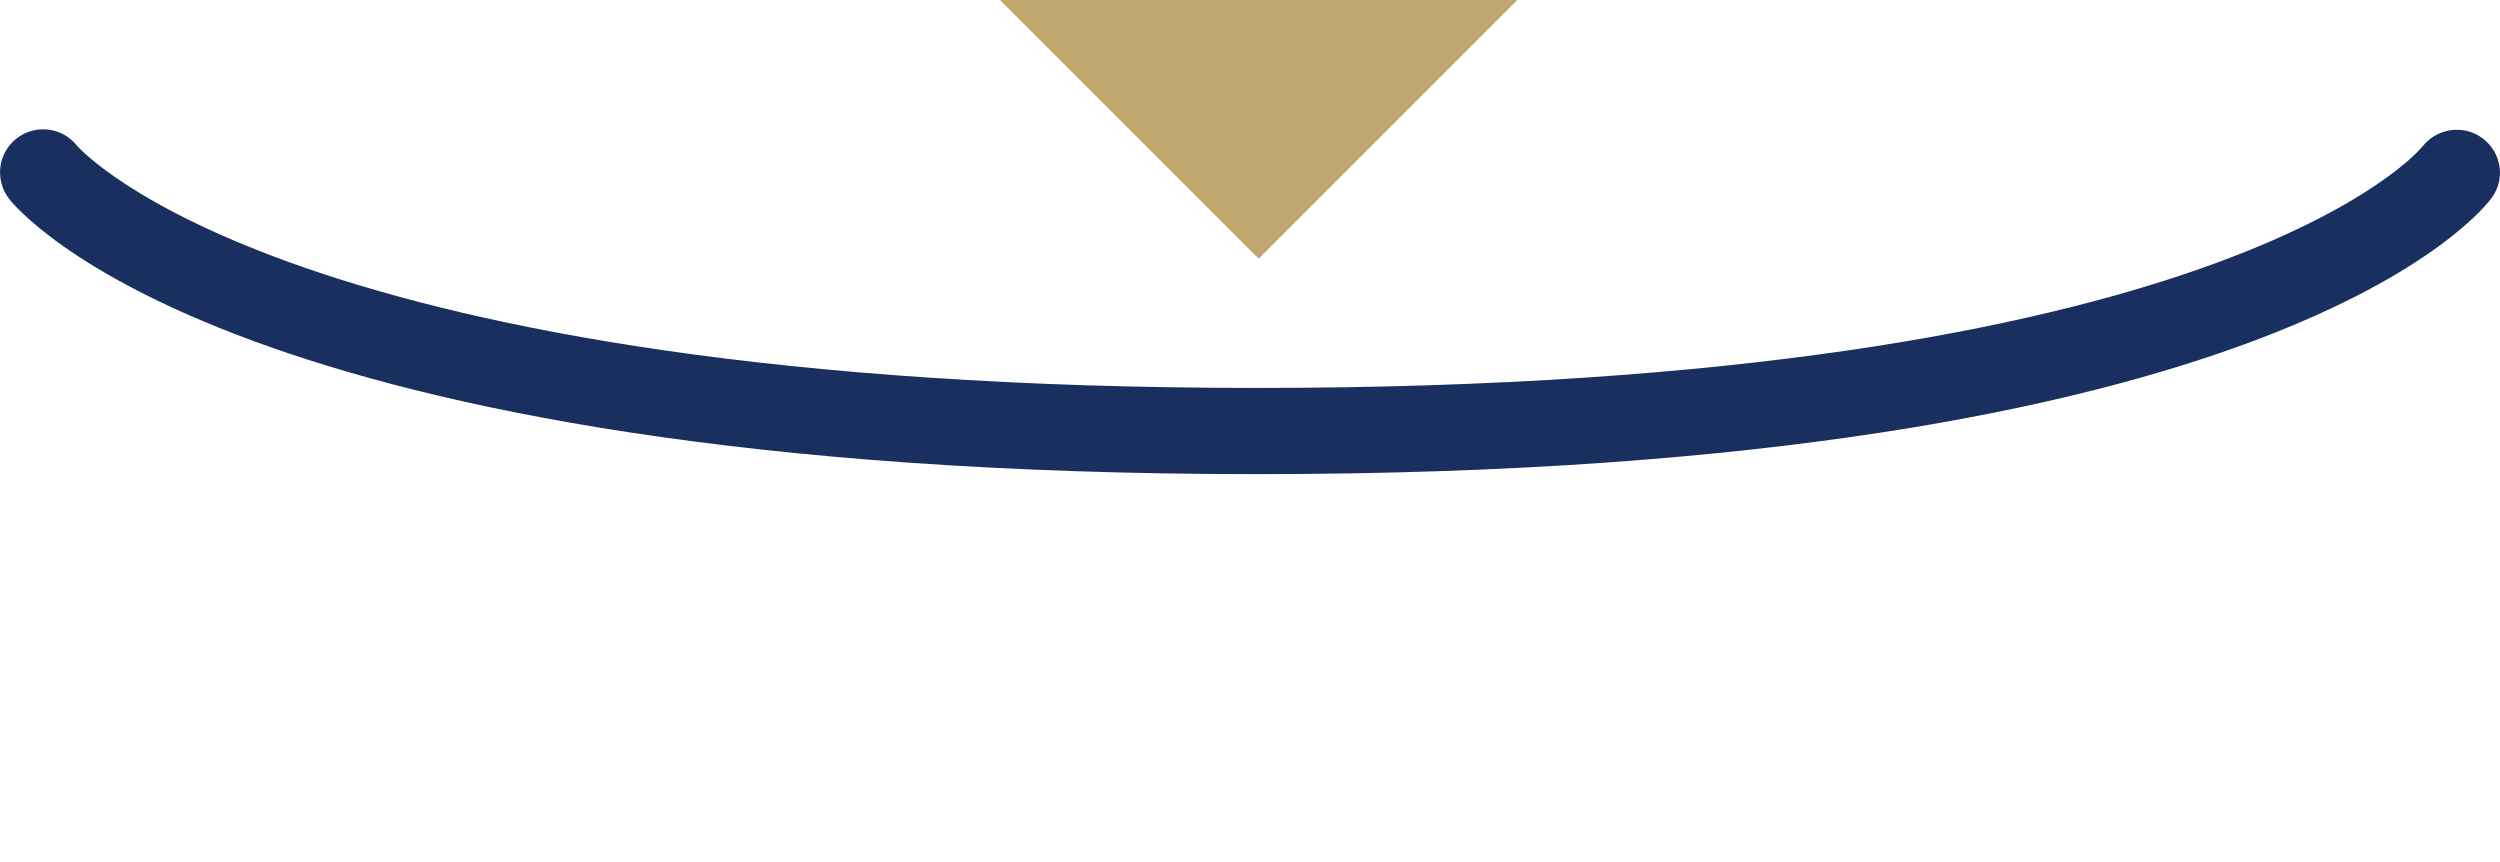
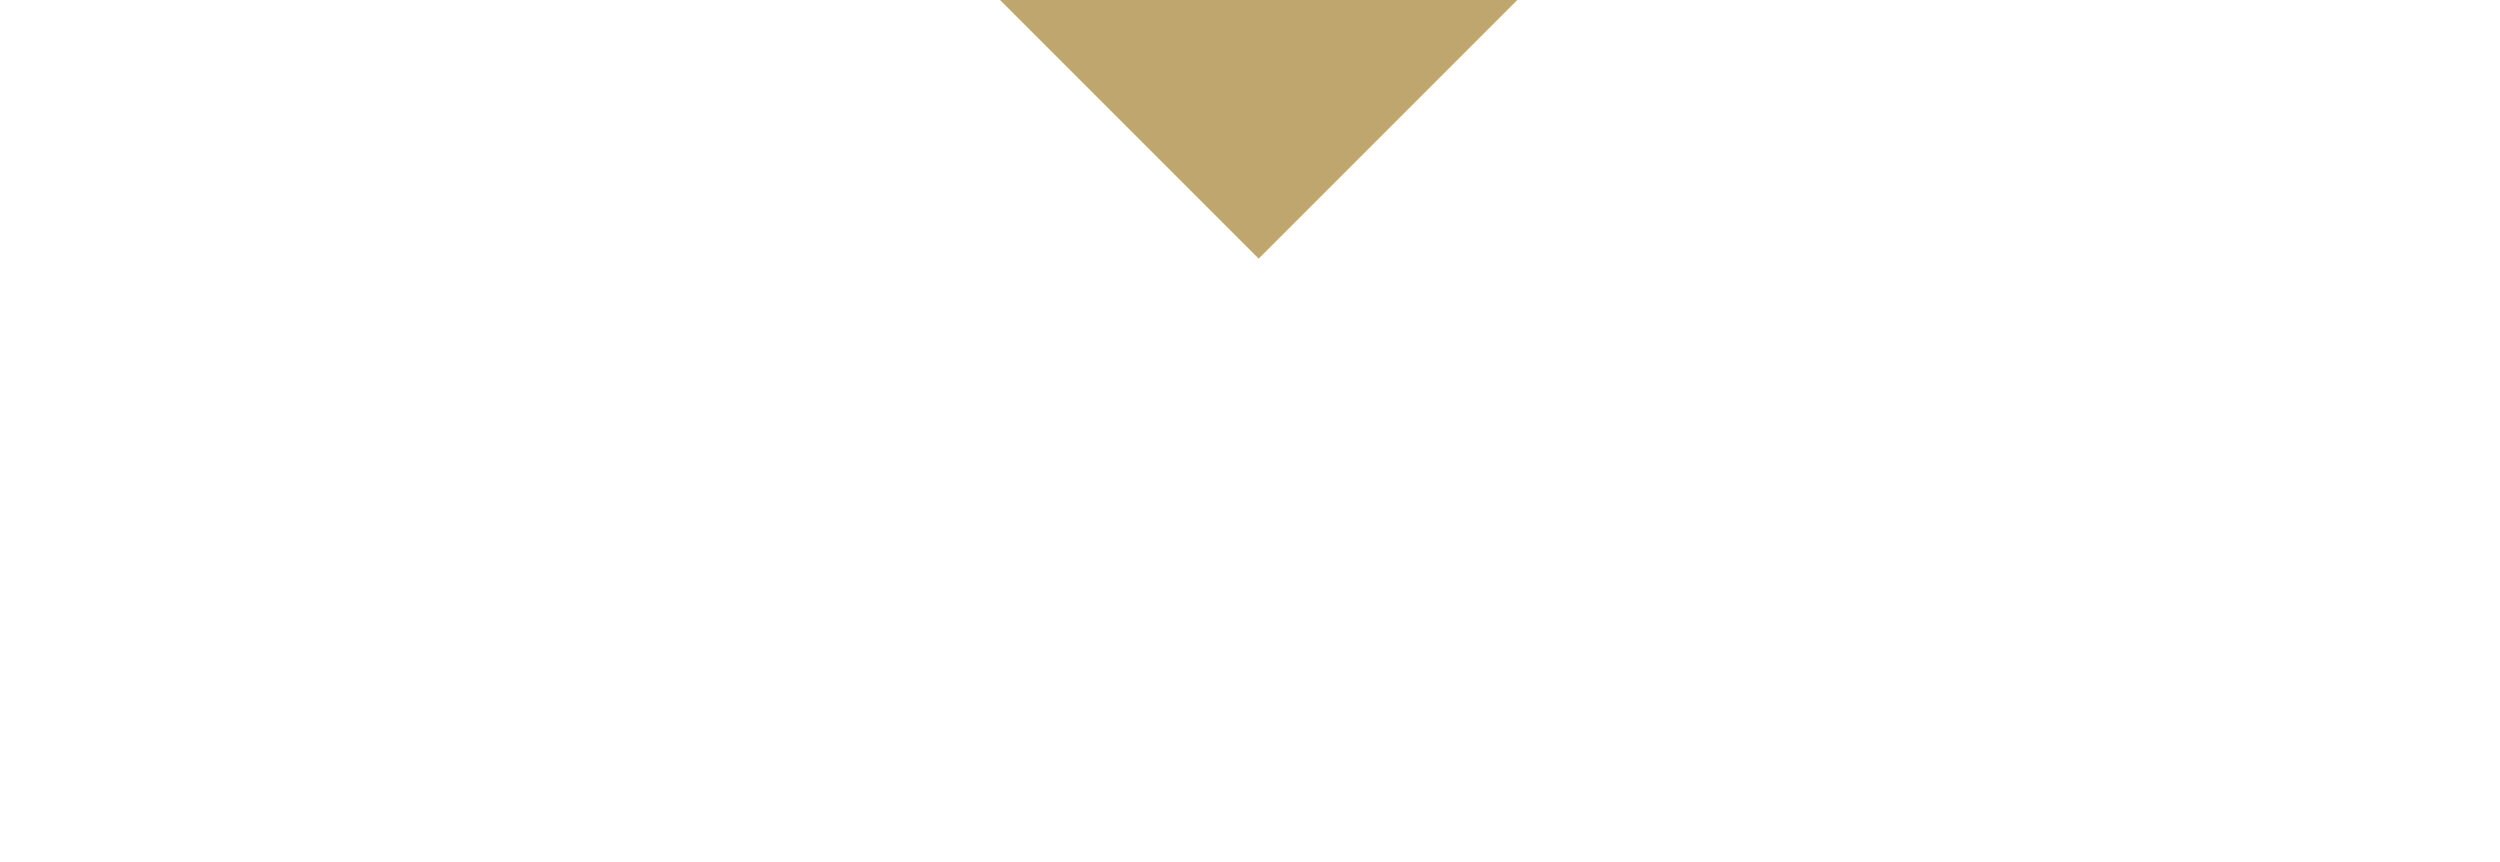
<svg xmlns="http://www.w3.org/2000/svg" version="1.1" x="0px" y="0px" viewBox="0 0 145 50" style="enable-background:new 0 0 145 50;" xml:space="preserve">
  <style type="text/css">
	.st0{fill:#192F60;}
	.st1{fill:#BEA66E;}
</style>
-   <path class="st0" d="M72.921,27.5c-59.376,0-71.894-15.319-72.397-15.972c-0.844-1.093-0.643-2.663,0.45-3.507  c1.083-0.837,2.635-0.646,3.484,0.421C4.697,8.722,17.022,22.5,72.921,22.5c56.069,0,67.469-13.854,67.577-13.995  c0.835-1.076,2.393-1.305,3.484-0.49c1.092,0.814,1.345,2.334,0.552,3.441C144.065,12.111,132.354,27.5,72.921,27.5z" />
  <path class="st1" d="M58.003,0l15,15l15-15H58.003z" />
</svg>